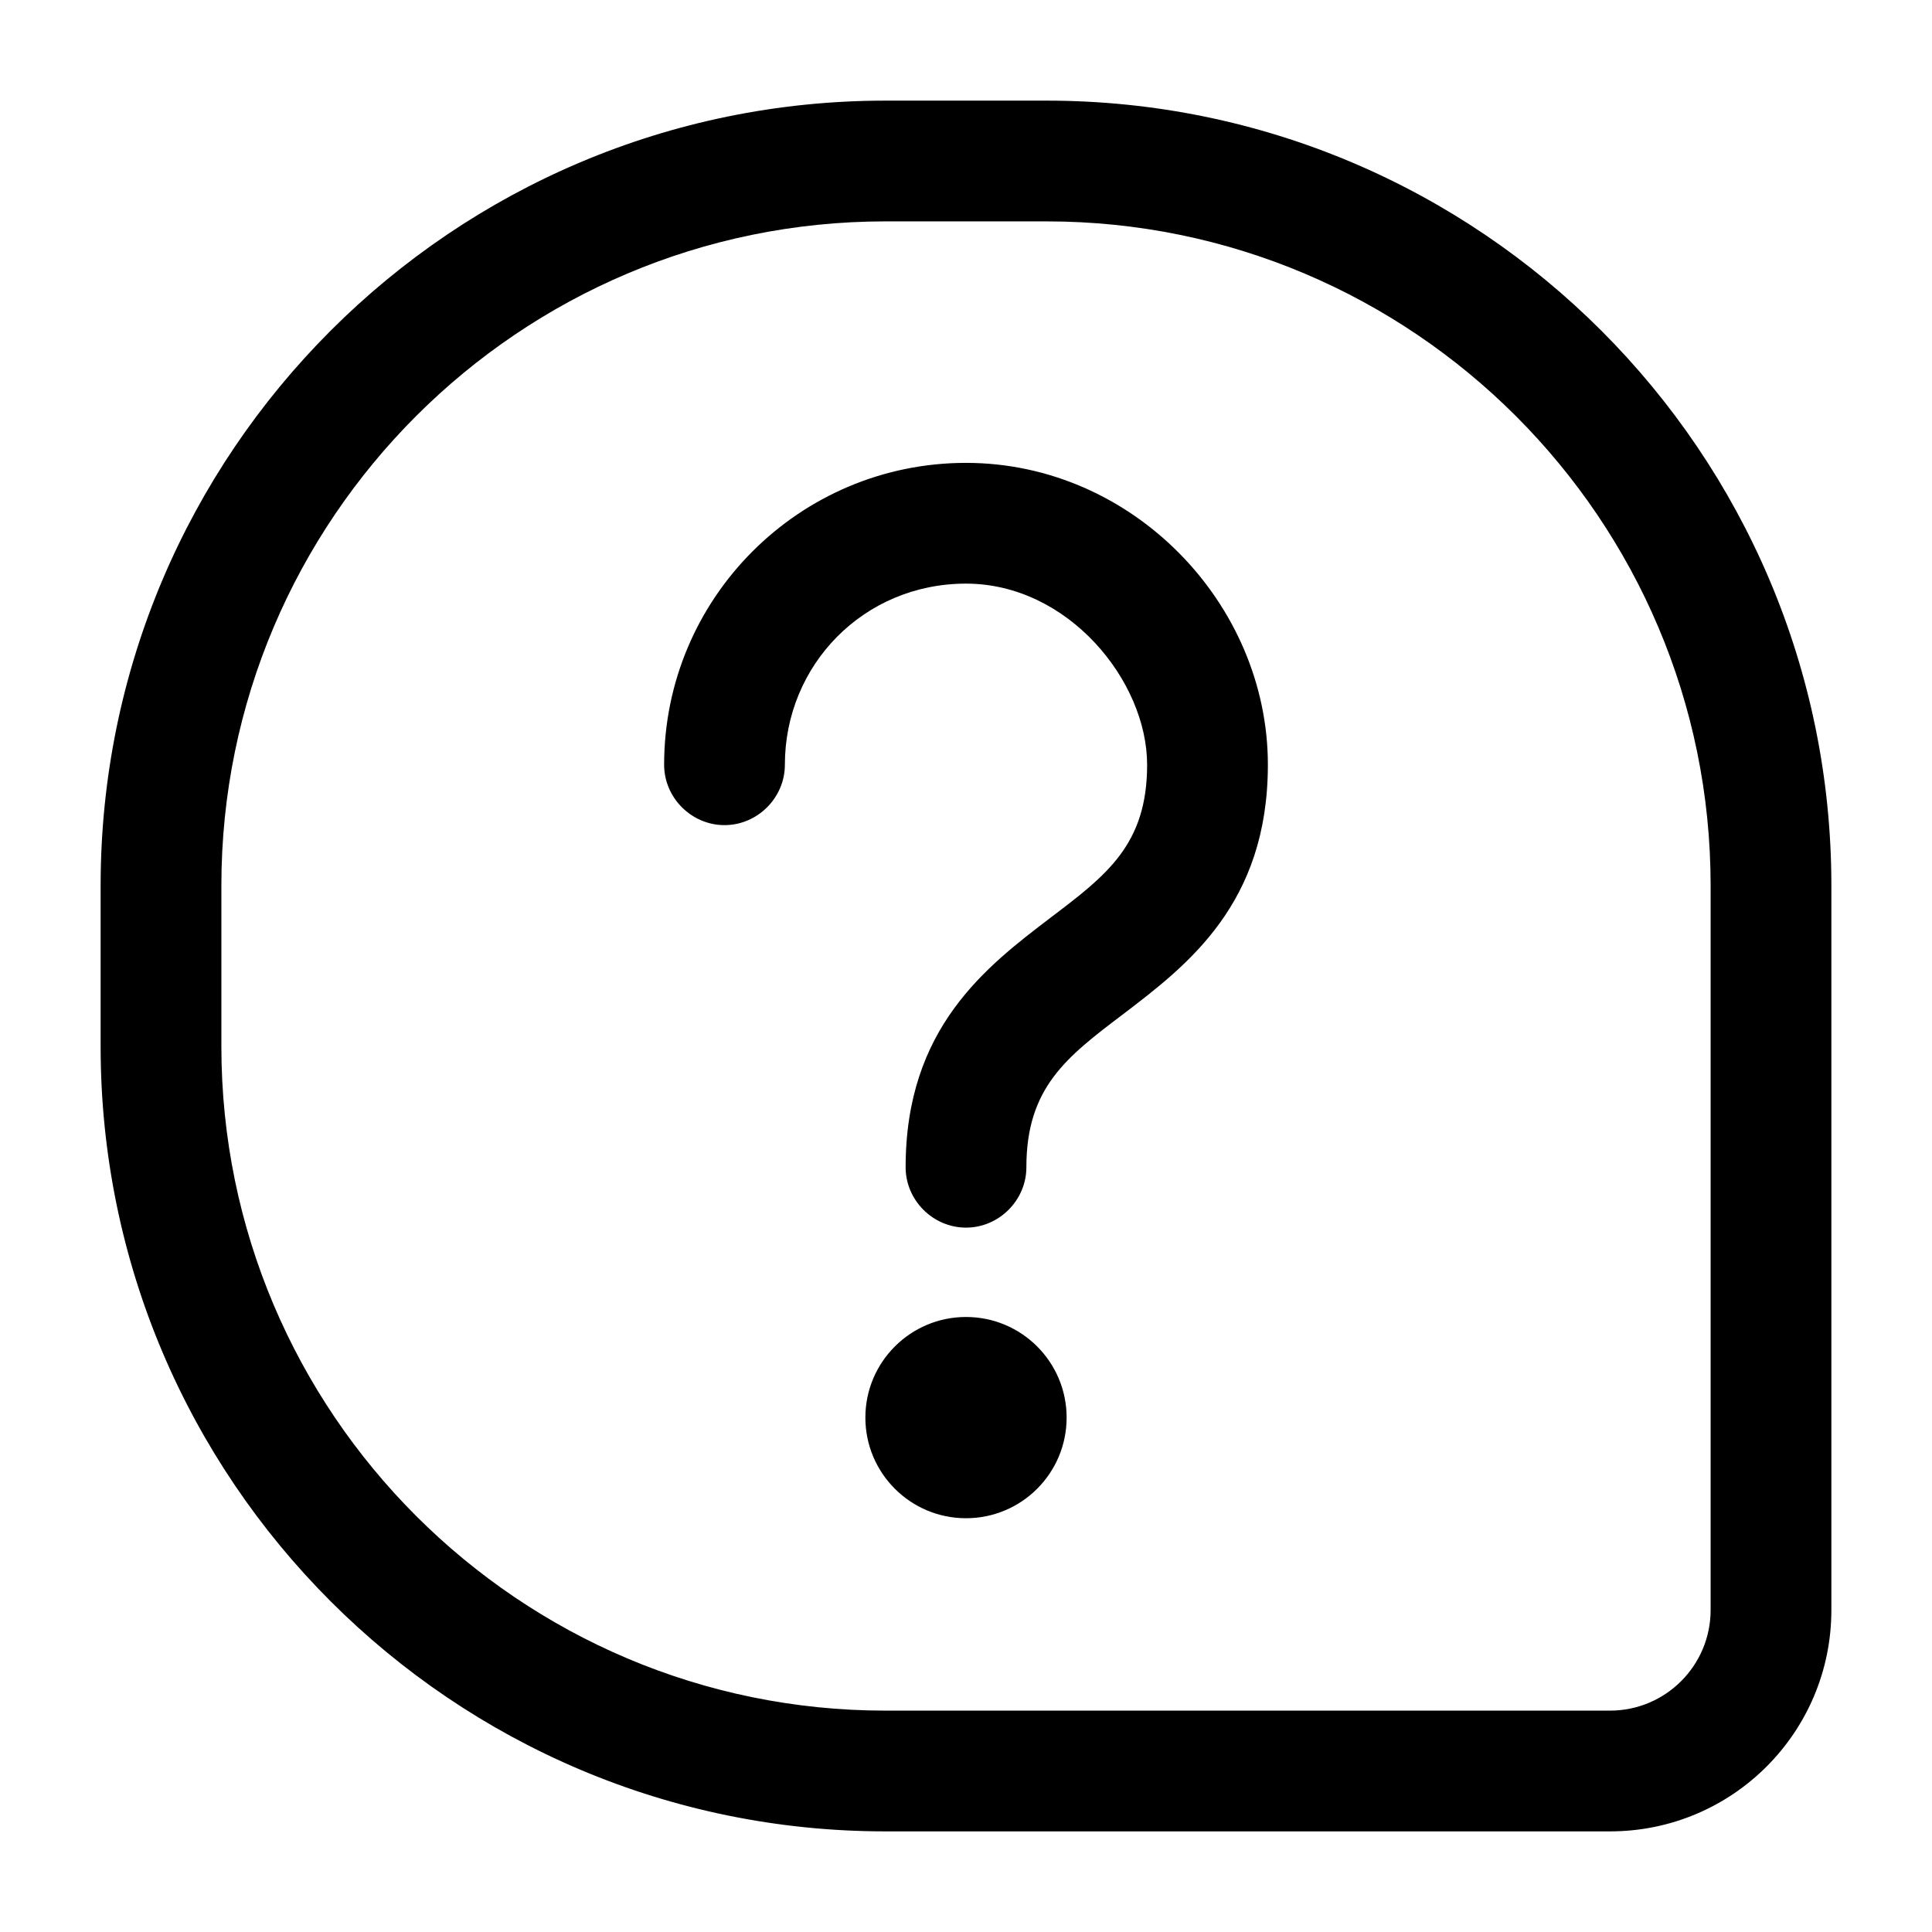
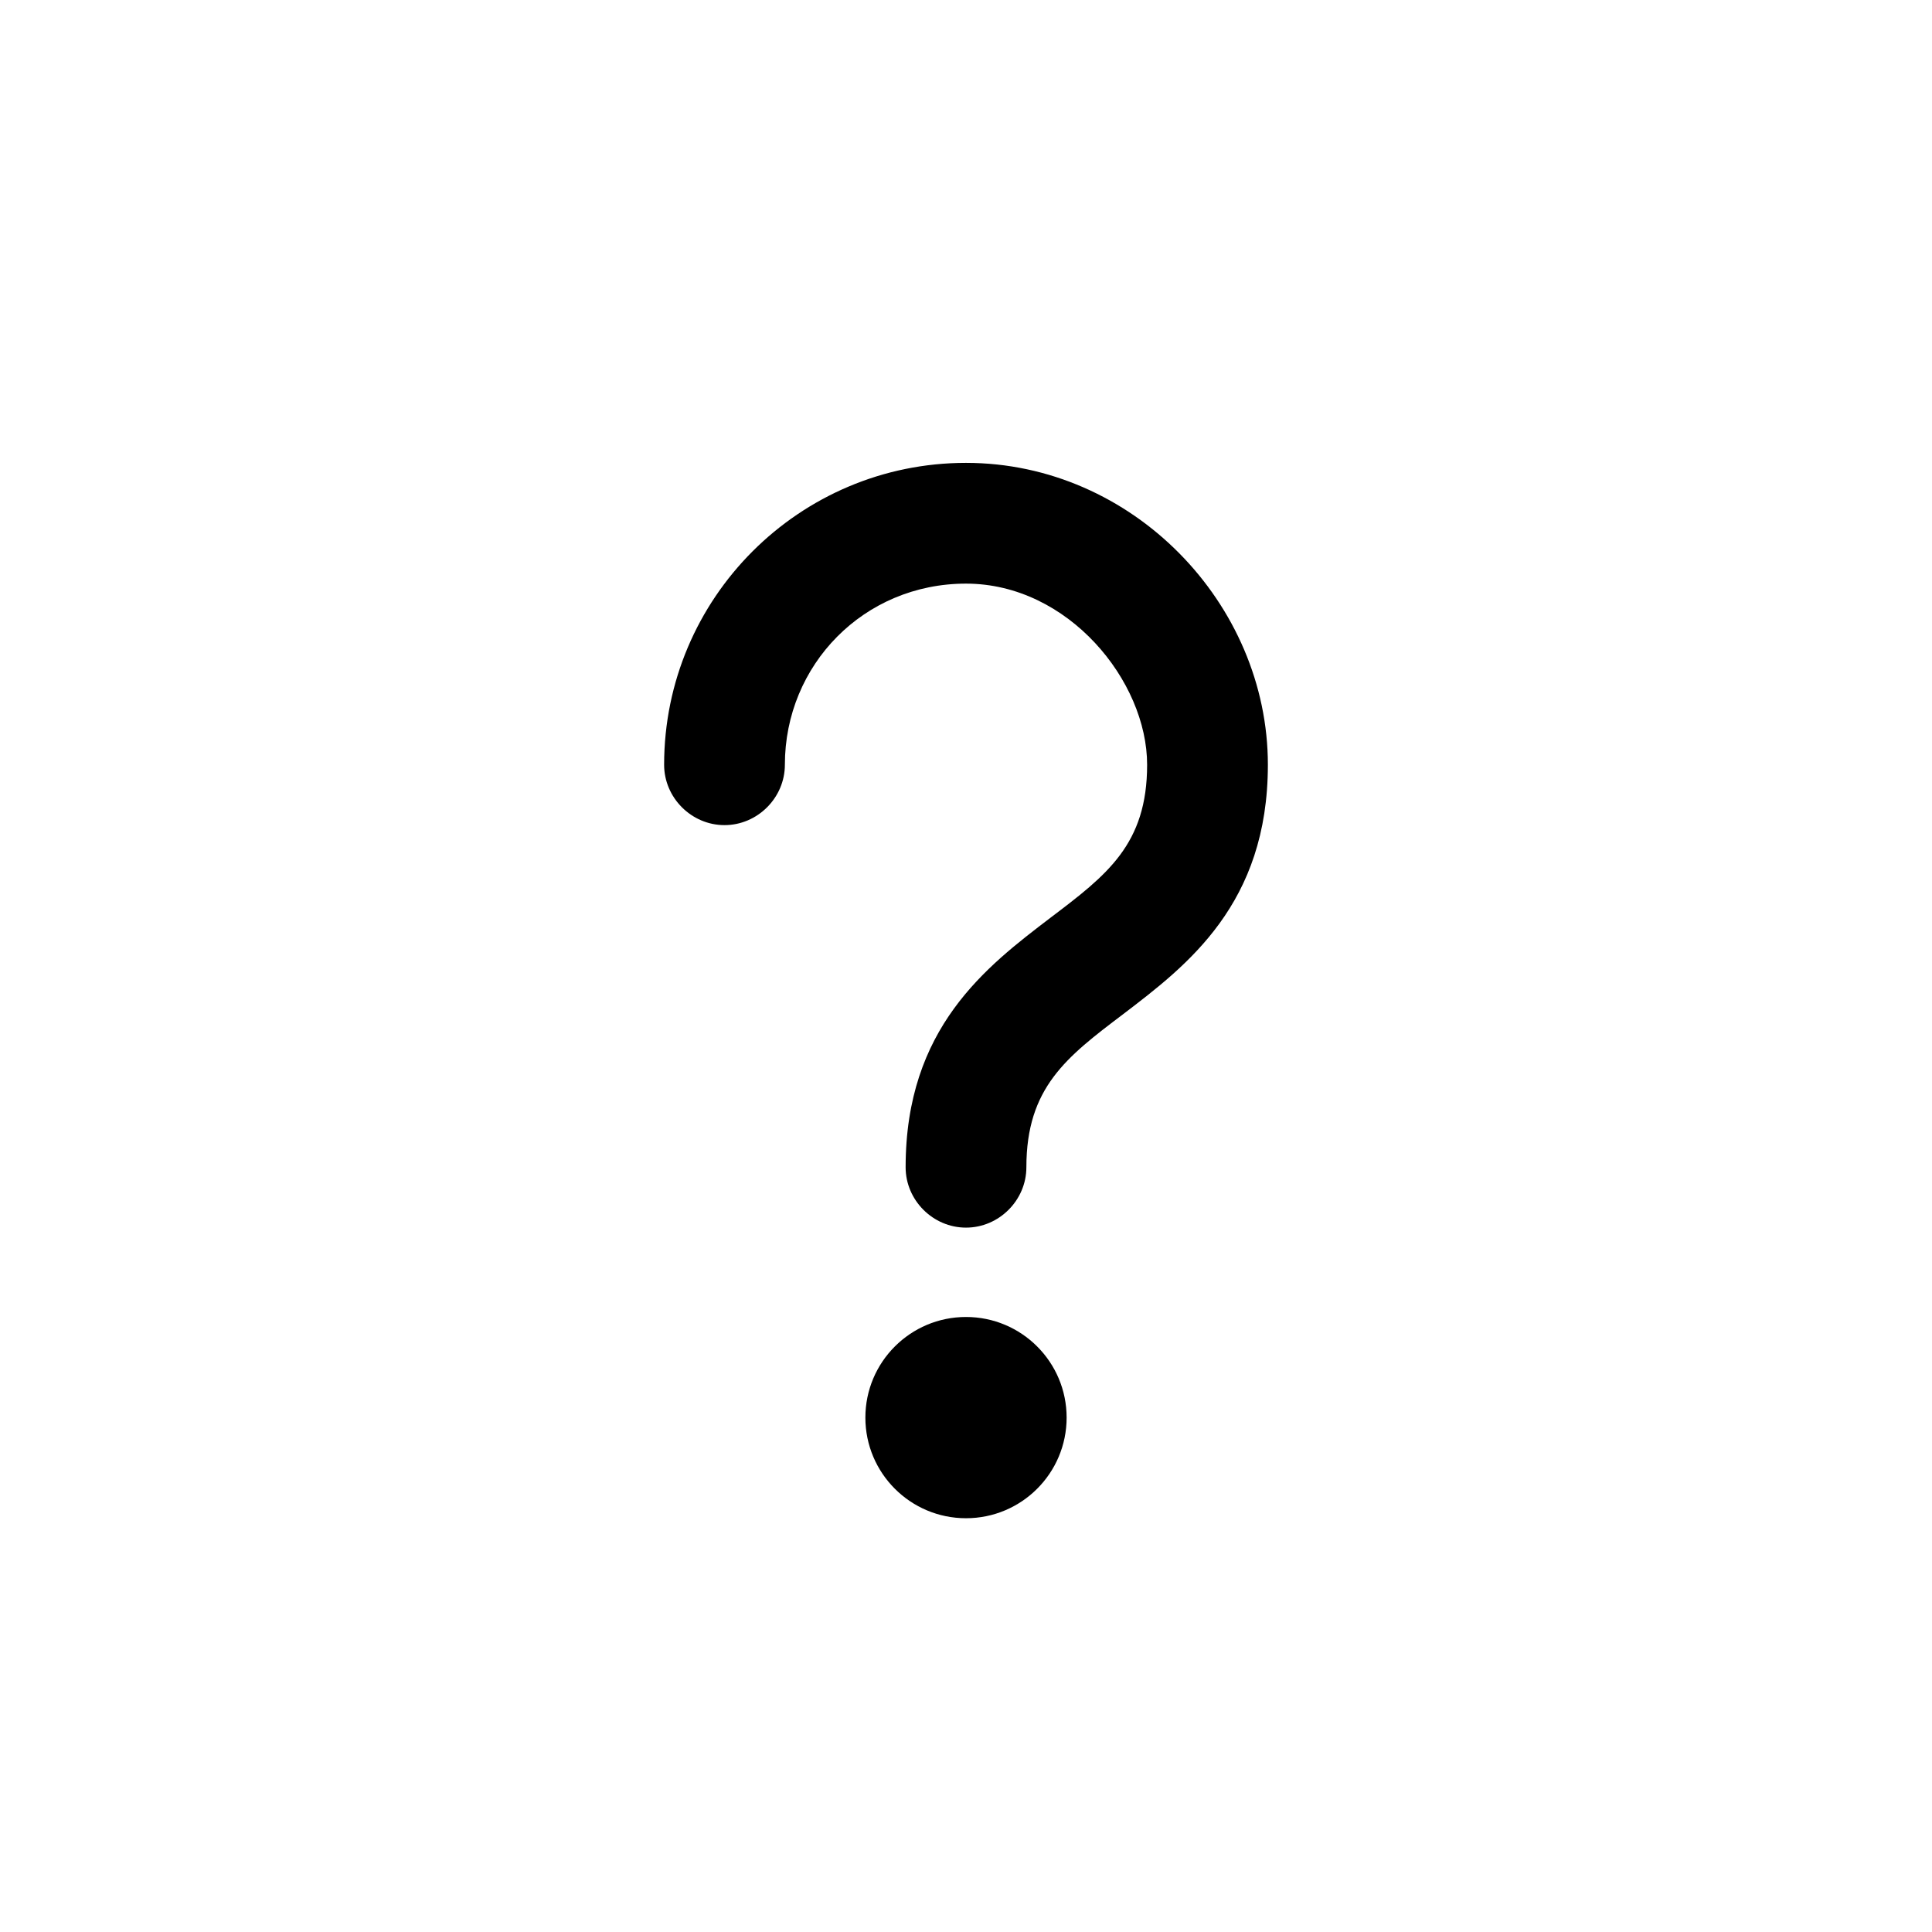
<svg xmlns="http://www.w3.org/2000/svg" id="faq" viewBox="0 0 24 24">
-   <path d="m20 22.75h-9c-5.38 0-9.75-4.37-9.75-9.75v-2c0-5.38 4.37-9.75 9.75-9.75h2c5.38 0 9.75 4.37 9.75 9.75v9c0 1.52-1.23 2.75-2.75 2.75zm-9-20c-4.55 0-8.25 3.7-8.25 8.25v2c0 4.55 3.7 8.25 8.25 8.25h9c.69 0 1.25-.56 1.25-1.25v-9c0-4.55-3.7-8.25-8.25-8.25z" />
  <path d="m12 15.25c-.41 0-.75-.34-.75-.75 0-1.73 1-2.49 1.8-3.1.7-.53 1.2-.91 1.2-1.9 0-1.04-.98-2.25-2.25-2.25s-2.25 1.01-2.25 2.25c0 .41-.34.75-.75.75s-.75-.34-.75-.75c0-2.07 1.68-3.75 3.75-3.75s3.75 1.75 3.75 3.75c0 1.73-1 2.49-1.8 3.1-.7.53-1.2.91-1.2 1.9 0 .41-.34.75-.75.75z" />
  <circle cx="12" cy="17.61" r="1.25" />
</svg>